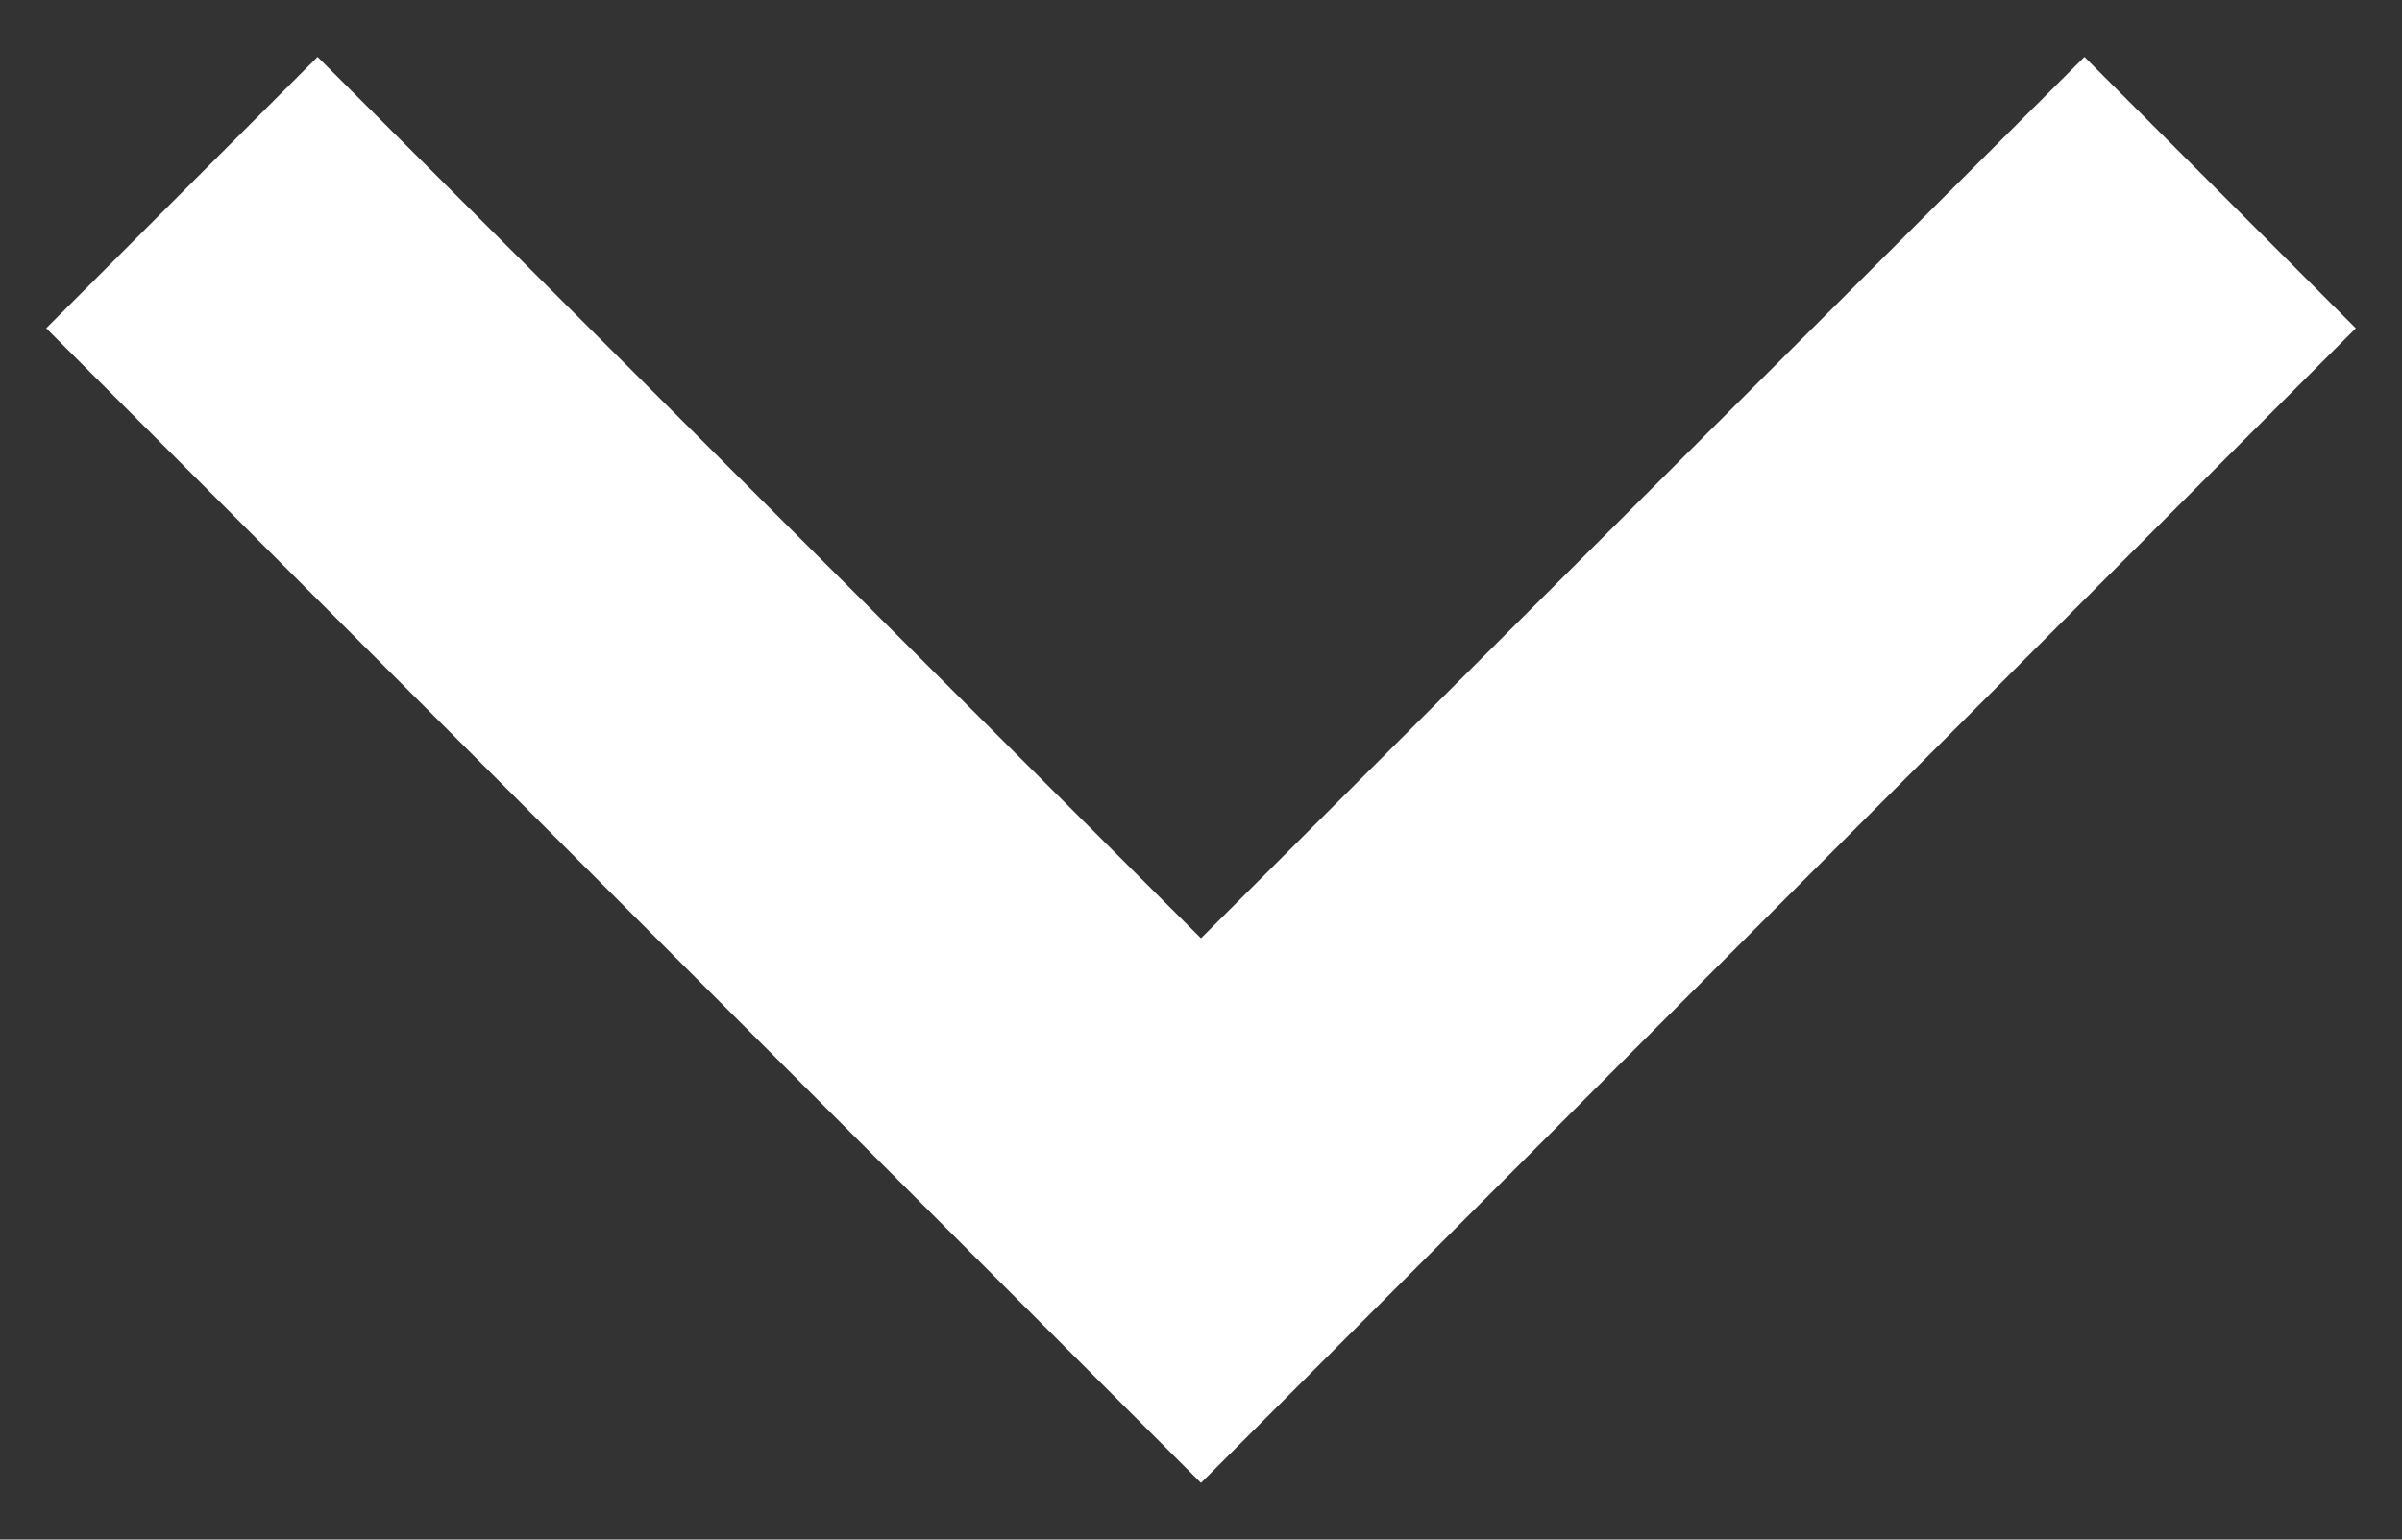
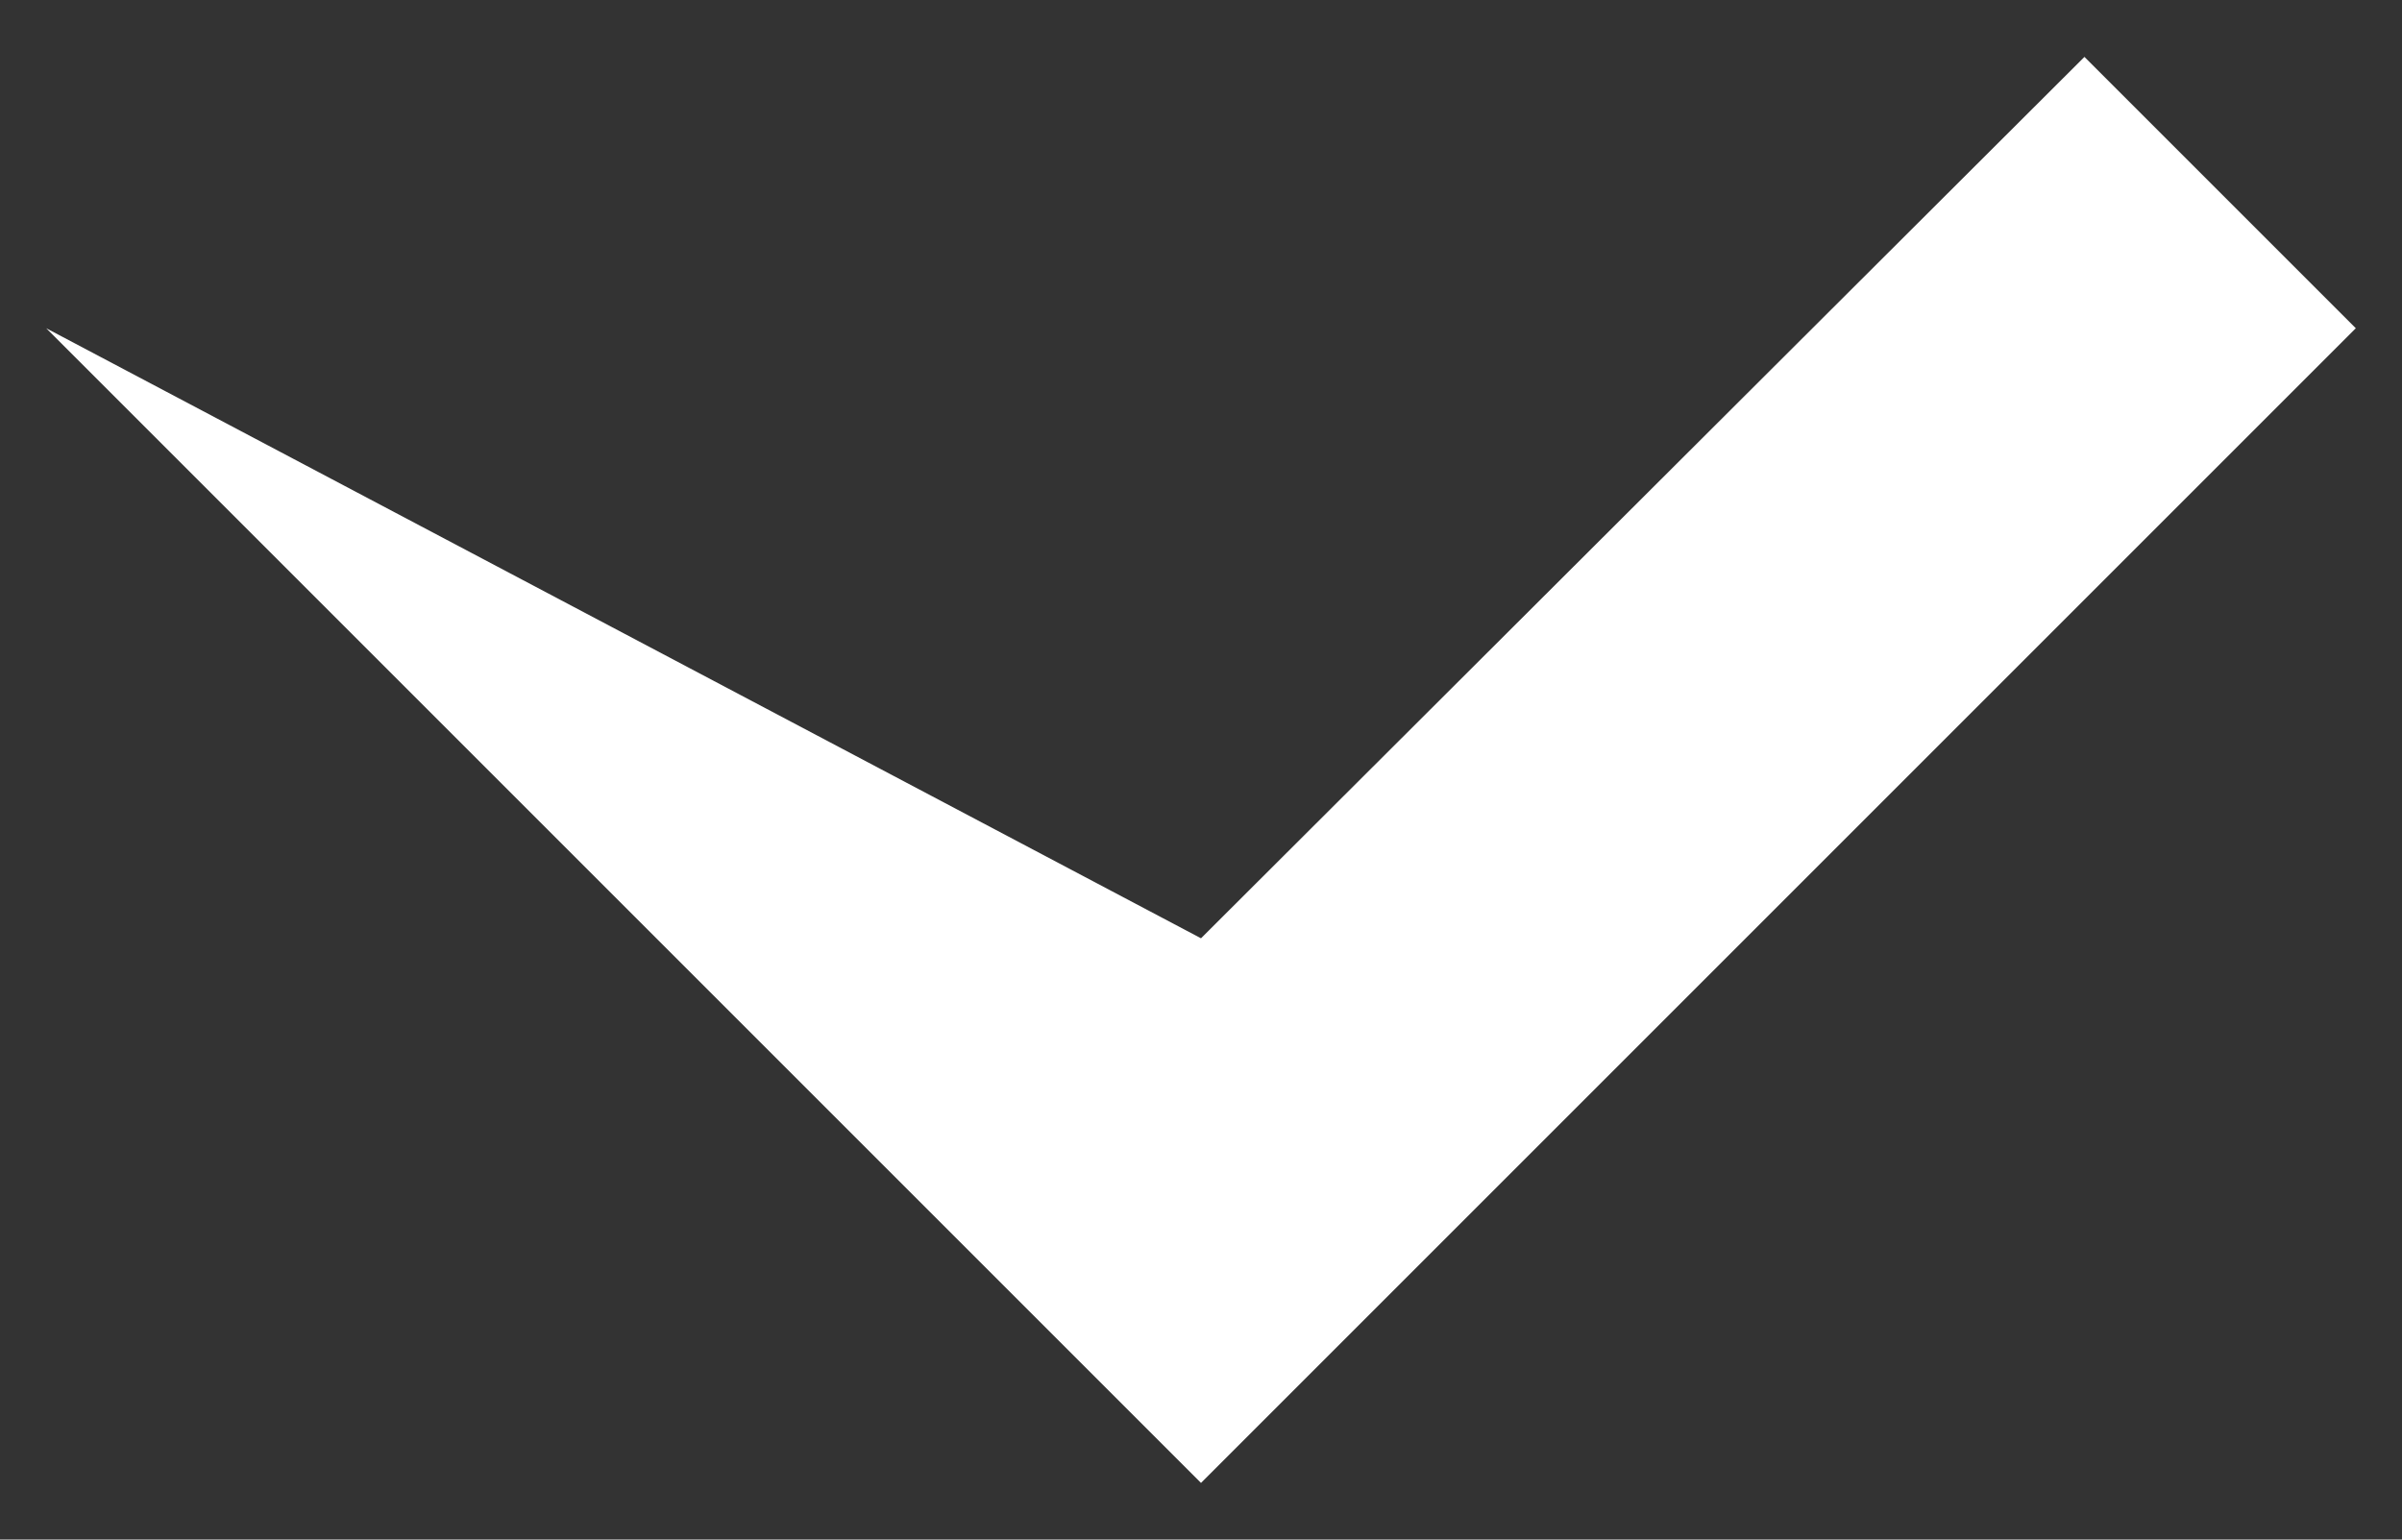
<svg xmlns="http://www.w3.org/2000/svg" width="39" height="25" viewBox="0 0 39 25" fill="none">
  <rect x="0" y="0" width="39" height="25" fill="#333333" stroke="none" />
-   <path d="M33.844 0.924L19.5 15.236L5.156 0.924L0.75 5.33L19.5 24.08L38.25 5.33L33.844 0.924Z" fill="white" />
+   <path d="M33.844 0.924L19.5 15.236L0.75 5.33L19.5 24.08L38.25 5.33L33.844 0.924Z" fill="white" />
</svg>